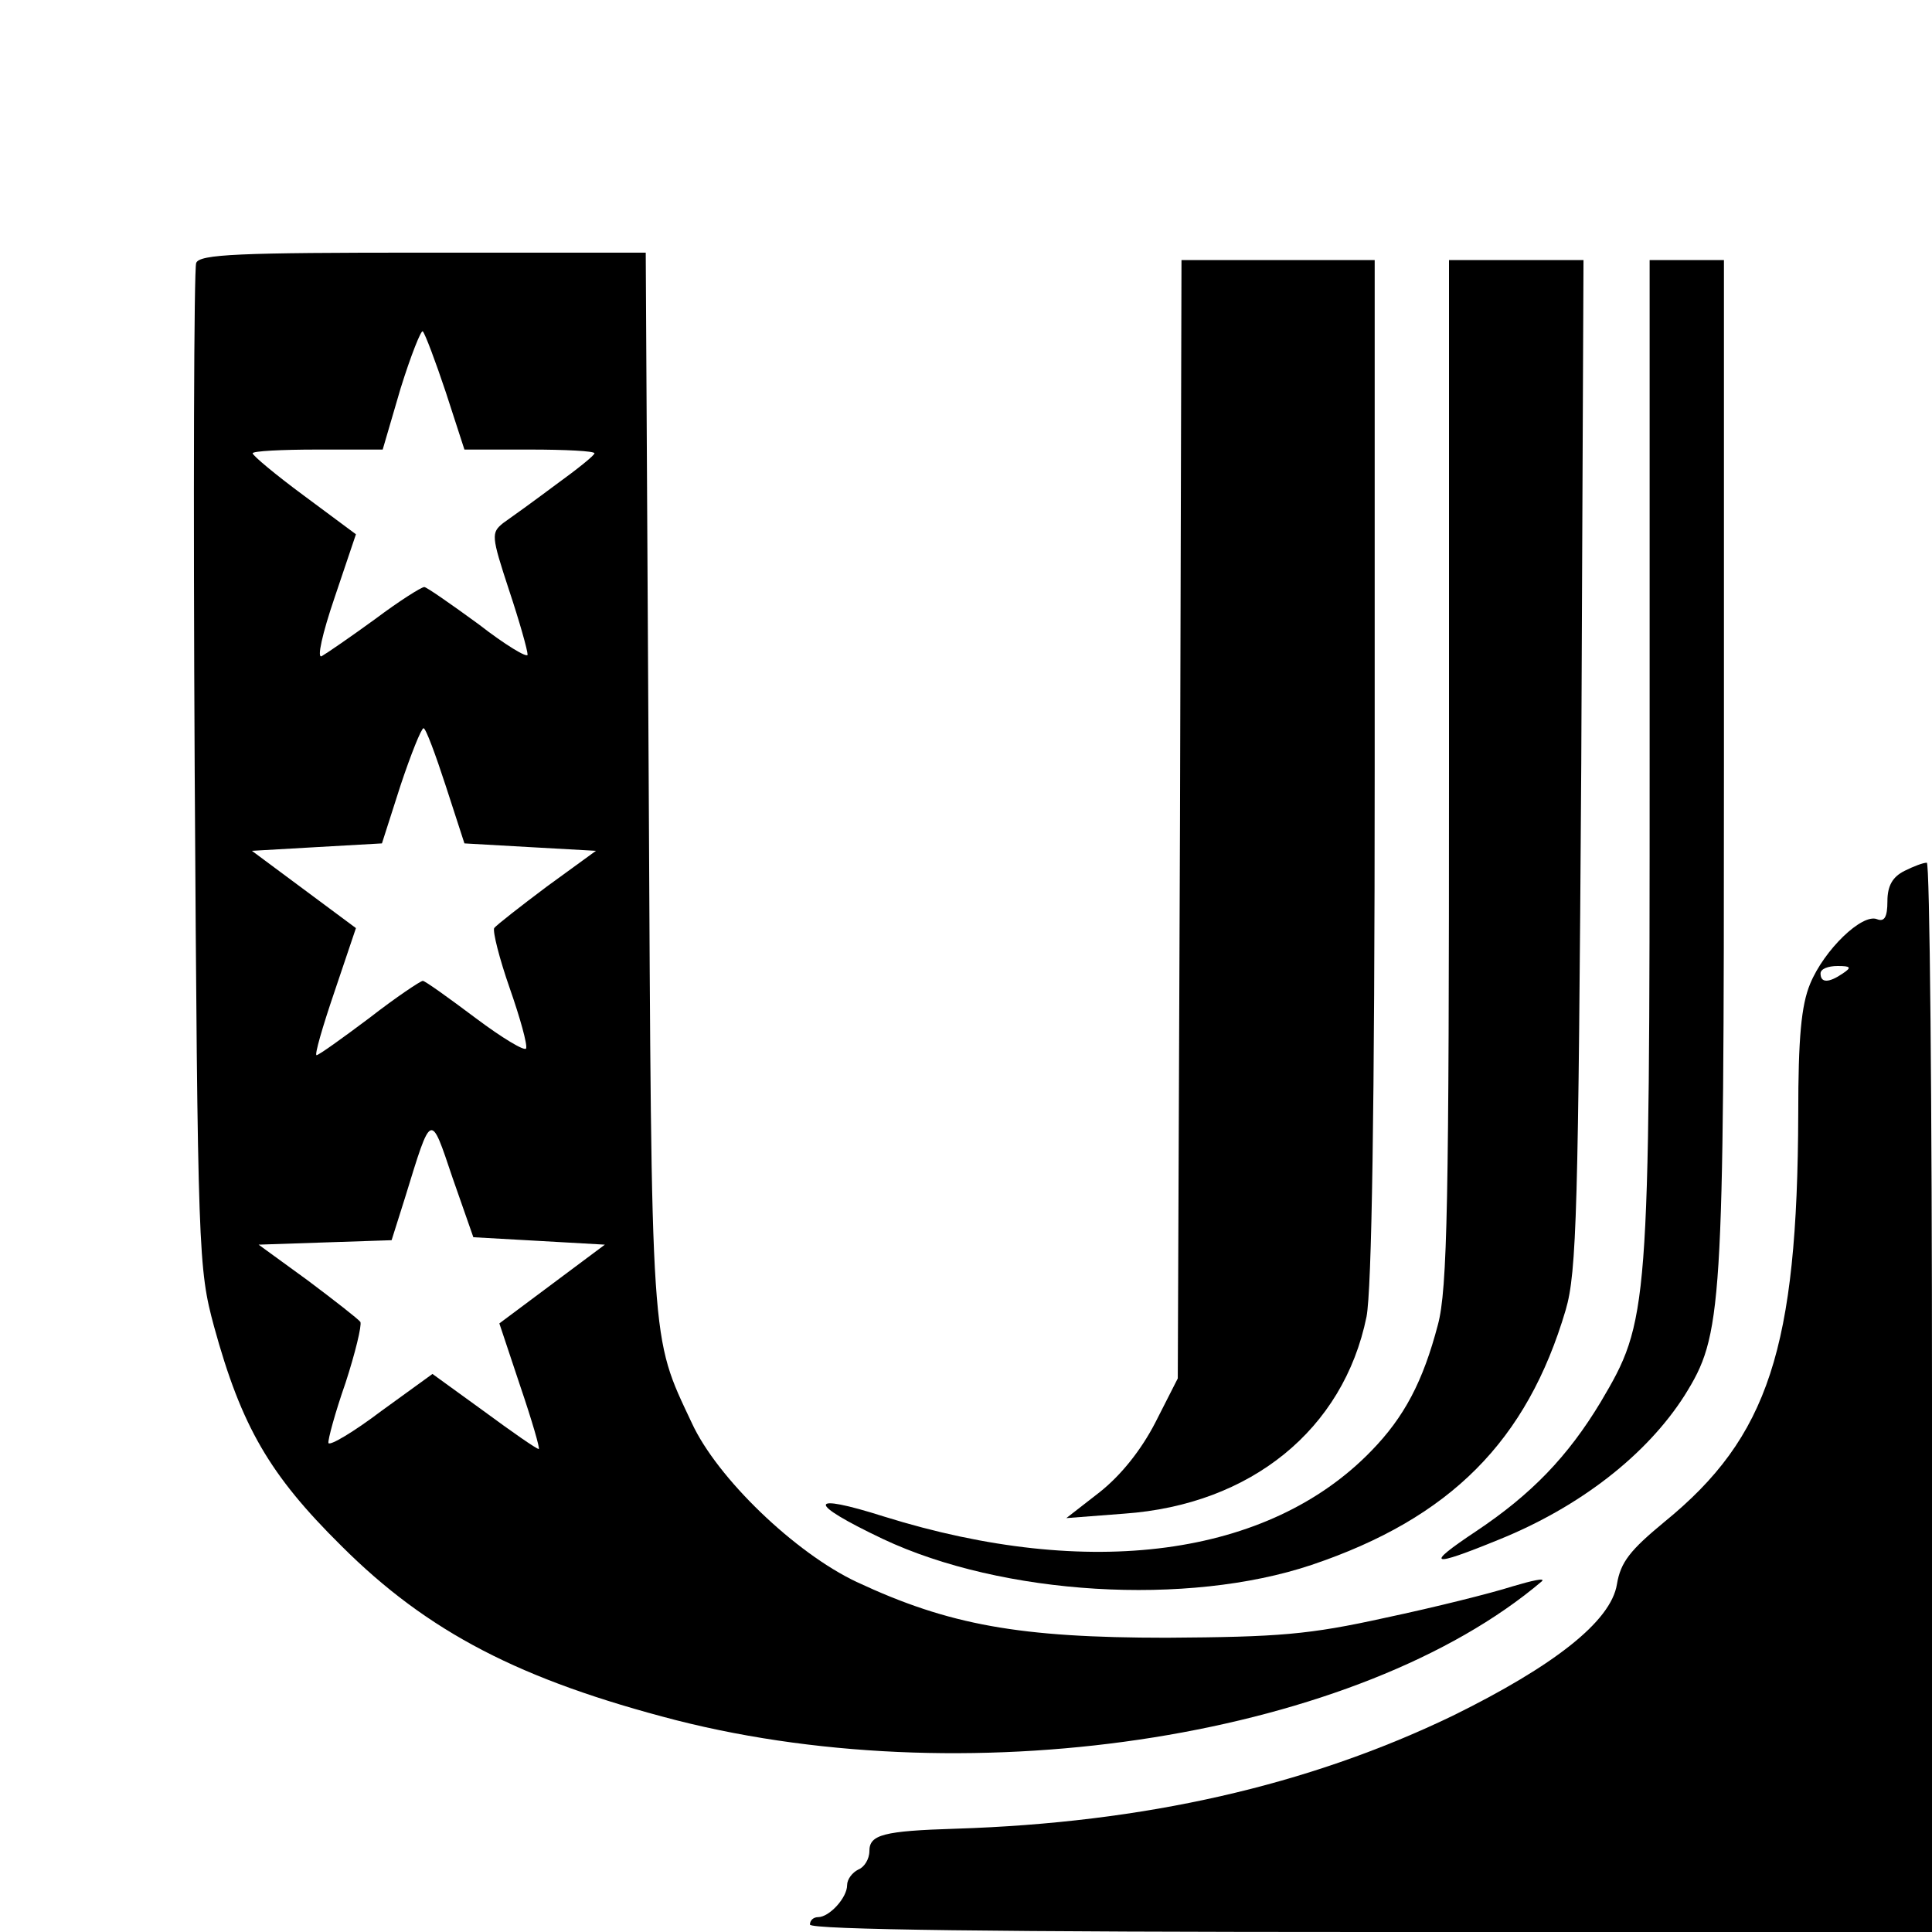
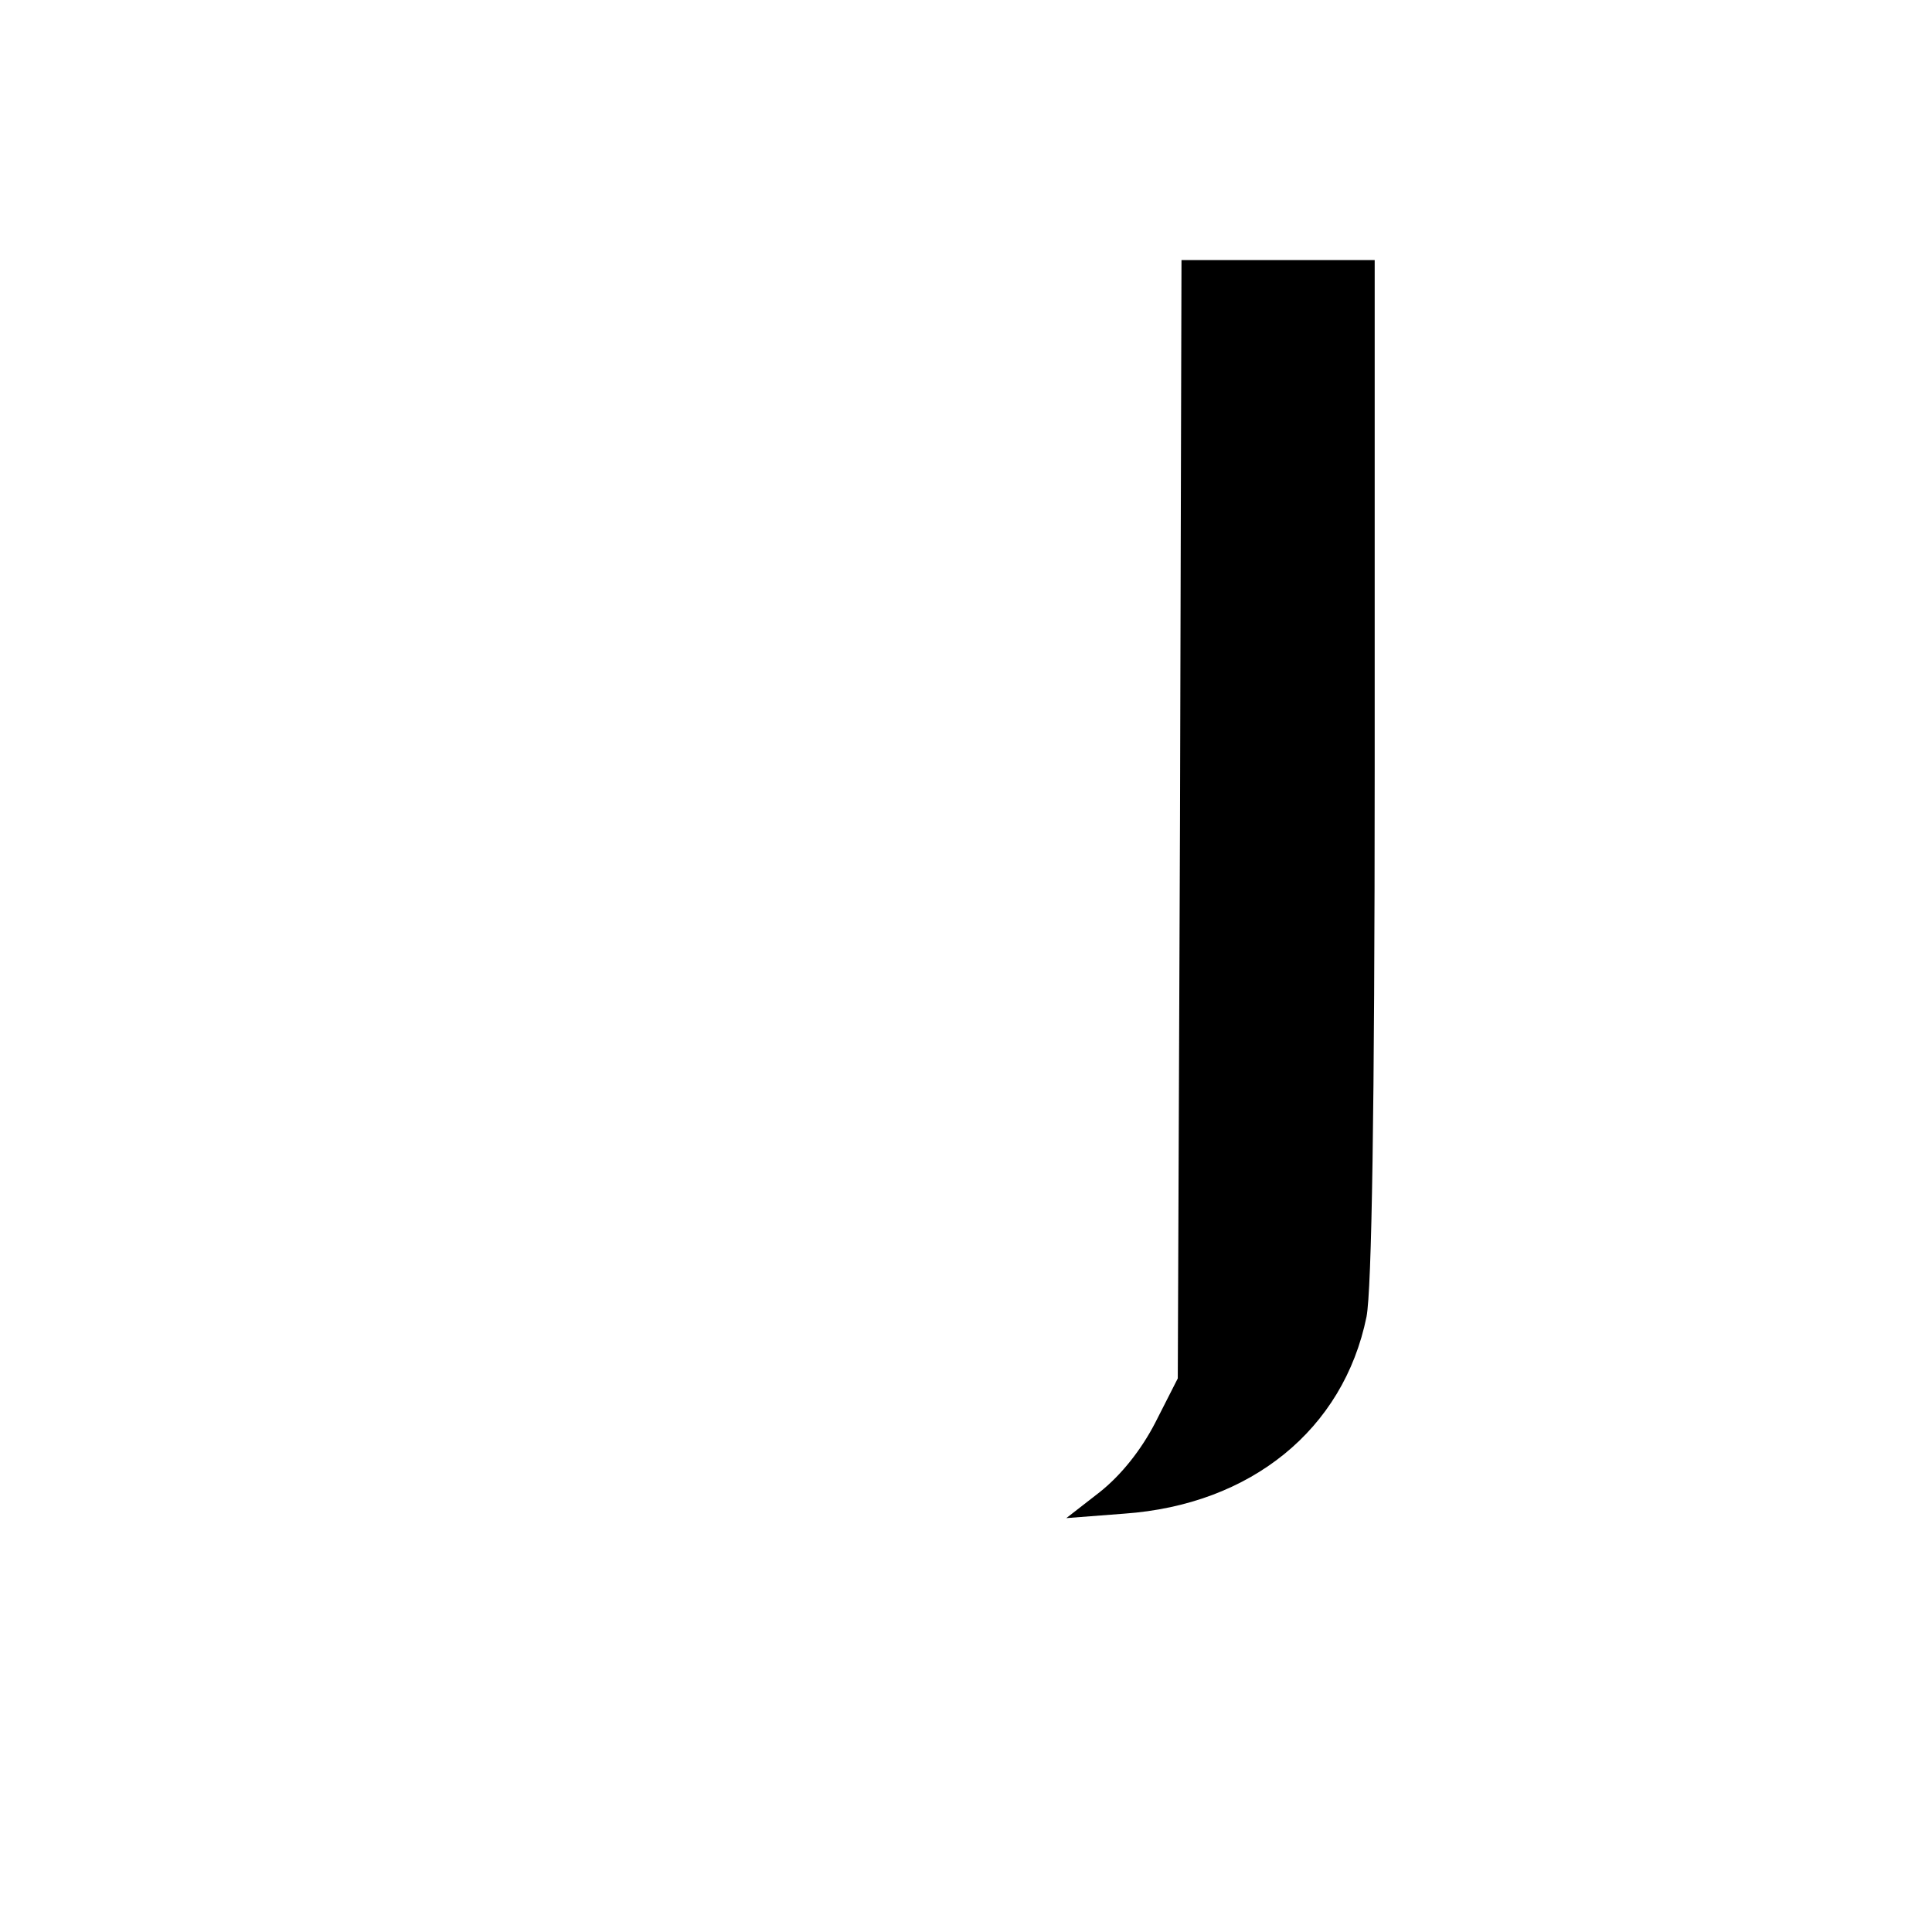
<svg xmlns="http://www.w3.org/2000/svg" version="1.0" width="260pt" height="260pt" viewBox="0 0 260 260" preserveAspectRatio="xMidYMid meet">
  <g transform="translate(0,260) scale(0.1,-0.1)" fill="#000000" stroke="none">
-     <path d="M264 2246 c-3 -8 -4 -315 -2 -682 4 -653 5 -671 26 -749 37 -135 75 -200 171 -295 117 -117 242 -181 451 -235 405 -103 920 -21 1165 187 5 5 -13 1 -40 -7 -28 -9 -104 -28 -170 -42 -104 -23 -144 -26 -295 -27 -198 0 -293 17 -417 75 -83 39 -188 140 -222 214 -56 119 -54 95 -58 863 l-4 712 -300 0 c-246 0 -301 -2 -305 -14z m336 -174 l25 -77 88 0 c48 0 87 -2 87 -5 0 -3 -24 -22 -53 -43 -28 -21 -60 -44 -70 -51 -16 -13 -16 -17 8 -90 14 -42 25 -81 25 -87 0 -5 -30 13 -66 41 -37 27 -70 50 -73 50 -4 0 -34 -19 -66 -43 -33 -24 -65 -46 -72 -50 -7 -4 1 31 17 78 l29 86 -70 52 c-38 28 -69 54 -69 57 0 3 39 5 87 5 l88 0 24 82 c14 45 28 80 30 77 3 -3 17 -40 31 -82z m0 -530 l25 -77 88 -5 89 -5 -66 -48 c-36 -27 -68 -52 -71 -56 -2 -5 7 -41 21 -81 14 -40 24 -76 22 -81 -2 -4 -32 14 -68 41 -36 27 -68 50 -71 50 -3 0 -36 -22 -72 -50 -36 -27 -68 -50 -71 -50 -3 0 8 38 24 85 l29 86 -70 52 -70 52 87 5 88 5 25 78 c14 42 28 77 31 77 3 0 16 -35 30 -78z m126 -612 l88 -5 -71 -53 -71 -53 28 -84 c16 -47 27 -85 25 -85 -3 0 -36 23 -74 51 l-69 50 -69 -50 c-37 -28 -69 -47 -71 -43 -1 4 9 41 23 81 13 40 22 77 20 82 -3 4 -35 29 -71 56 l-66 48 89 3 90 3 18 57 c36 117 34 116 64 27 l28 -80 89 -5z" />
    <path d="M1588 1498 l-3 -753 -30 -59 c-19 -37 -46 -71 -75 -94 l-45 -35 78 6 c170 12 295 113 326 265 7 36 11 279 11 737 l0 685 -130 0 -130 0 -2 -752z" />
-     <path d="M1950 1562 c0 -578 -2 -697 -15 -745 -20 -76 -45 -124 -90 -170 -138 -142 -379 -174 -655 -88 -104 33 -105 19 -2 -30 161 -76 410 -91 577 -35 187 63 290 167 342 343 15 51 17 135 21 736 l3 677 -90 0 -91 0 0 -688z" />
-     <path d="M2220 1579 c0 -747 -1 -756 -66 -866 -44 -73 -93 -124 -168 -174 -69 -46 -62 -49 31 -11 109 44 199 114 250 194 51 82 53 109 53 846 l0 682 -50 0 -50 0 0 -671z" />
-     <path d="M2563 1428 c-16 -8 -23 -20 -23 -41 0 -21 -4 -28 -14 -24 -20 8 -71 -41 -90 -87 -12 -29 -16 -73 -16 -175 -1 -315 -40 -435 -180 -549 -46 -38 -59 -54 -64 -84 -8 -50 -85 -110 -221 -177 -195 -94 -415 -144 -669 -152 -97 -3 -116 -8 -116 -30 0 -11 -7 -22 -15 -25 -8 -4 -15 -13 -15 -21 0 -17 -24 -43 -39 -43 -6 0 -11 -4 -11 -10 0 -7 258 -10 755 -10 l755 0 0 720 c0 396 -3 720 -7 719 -5 0 -18 -5 -30 -11z m-83 -138 c-19 -13 -30 -13 -30 0 0 6 10 10 23 10 18 0 19 -2 7 -10z" />
  </g>
</svg>